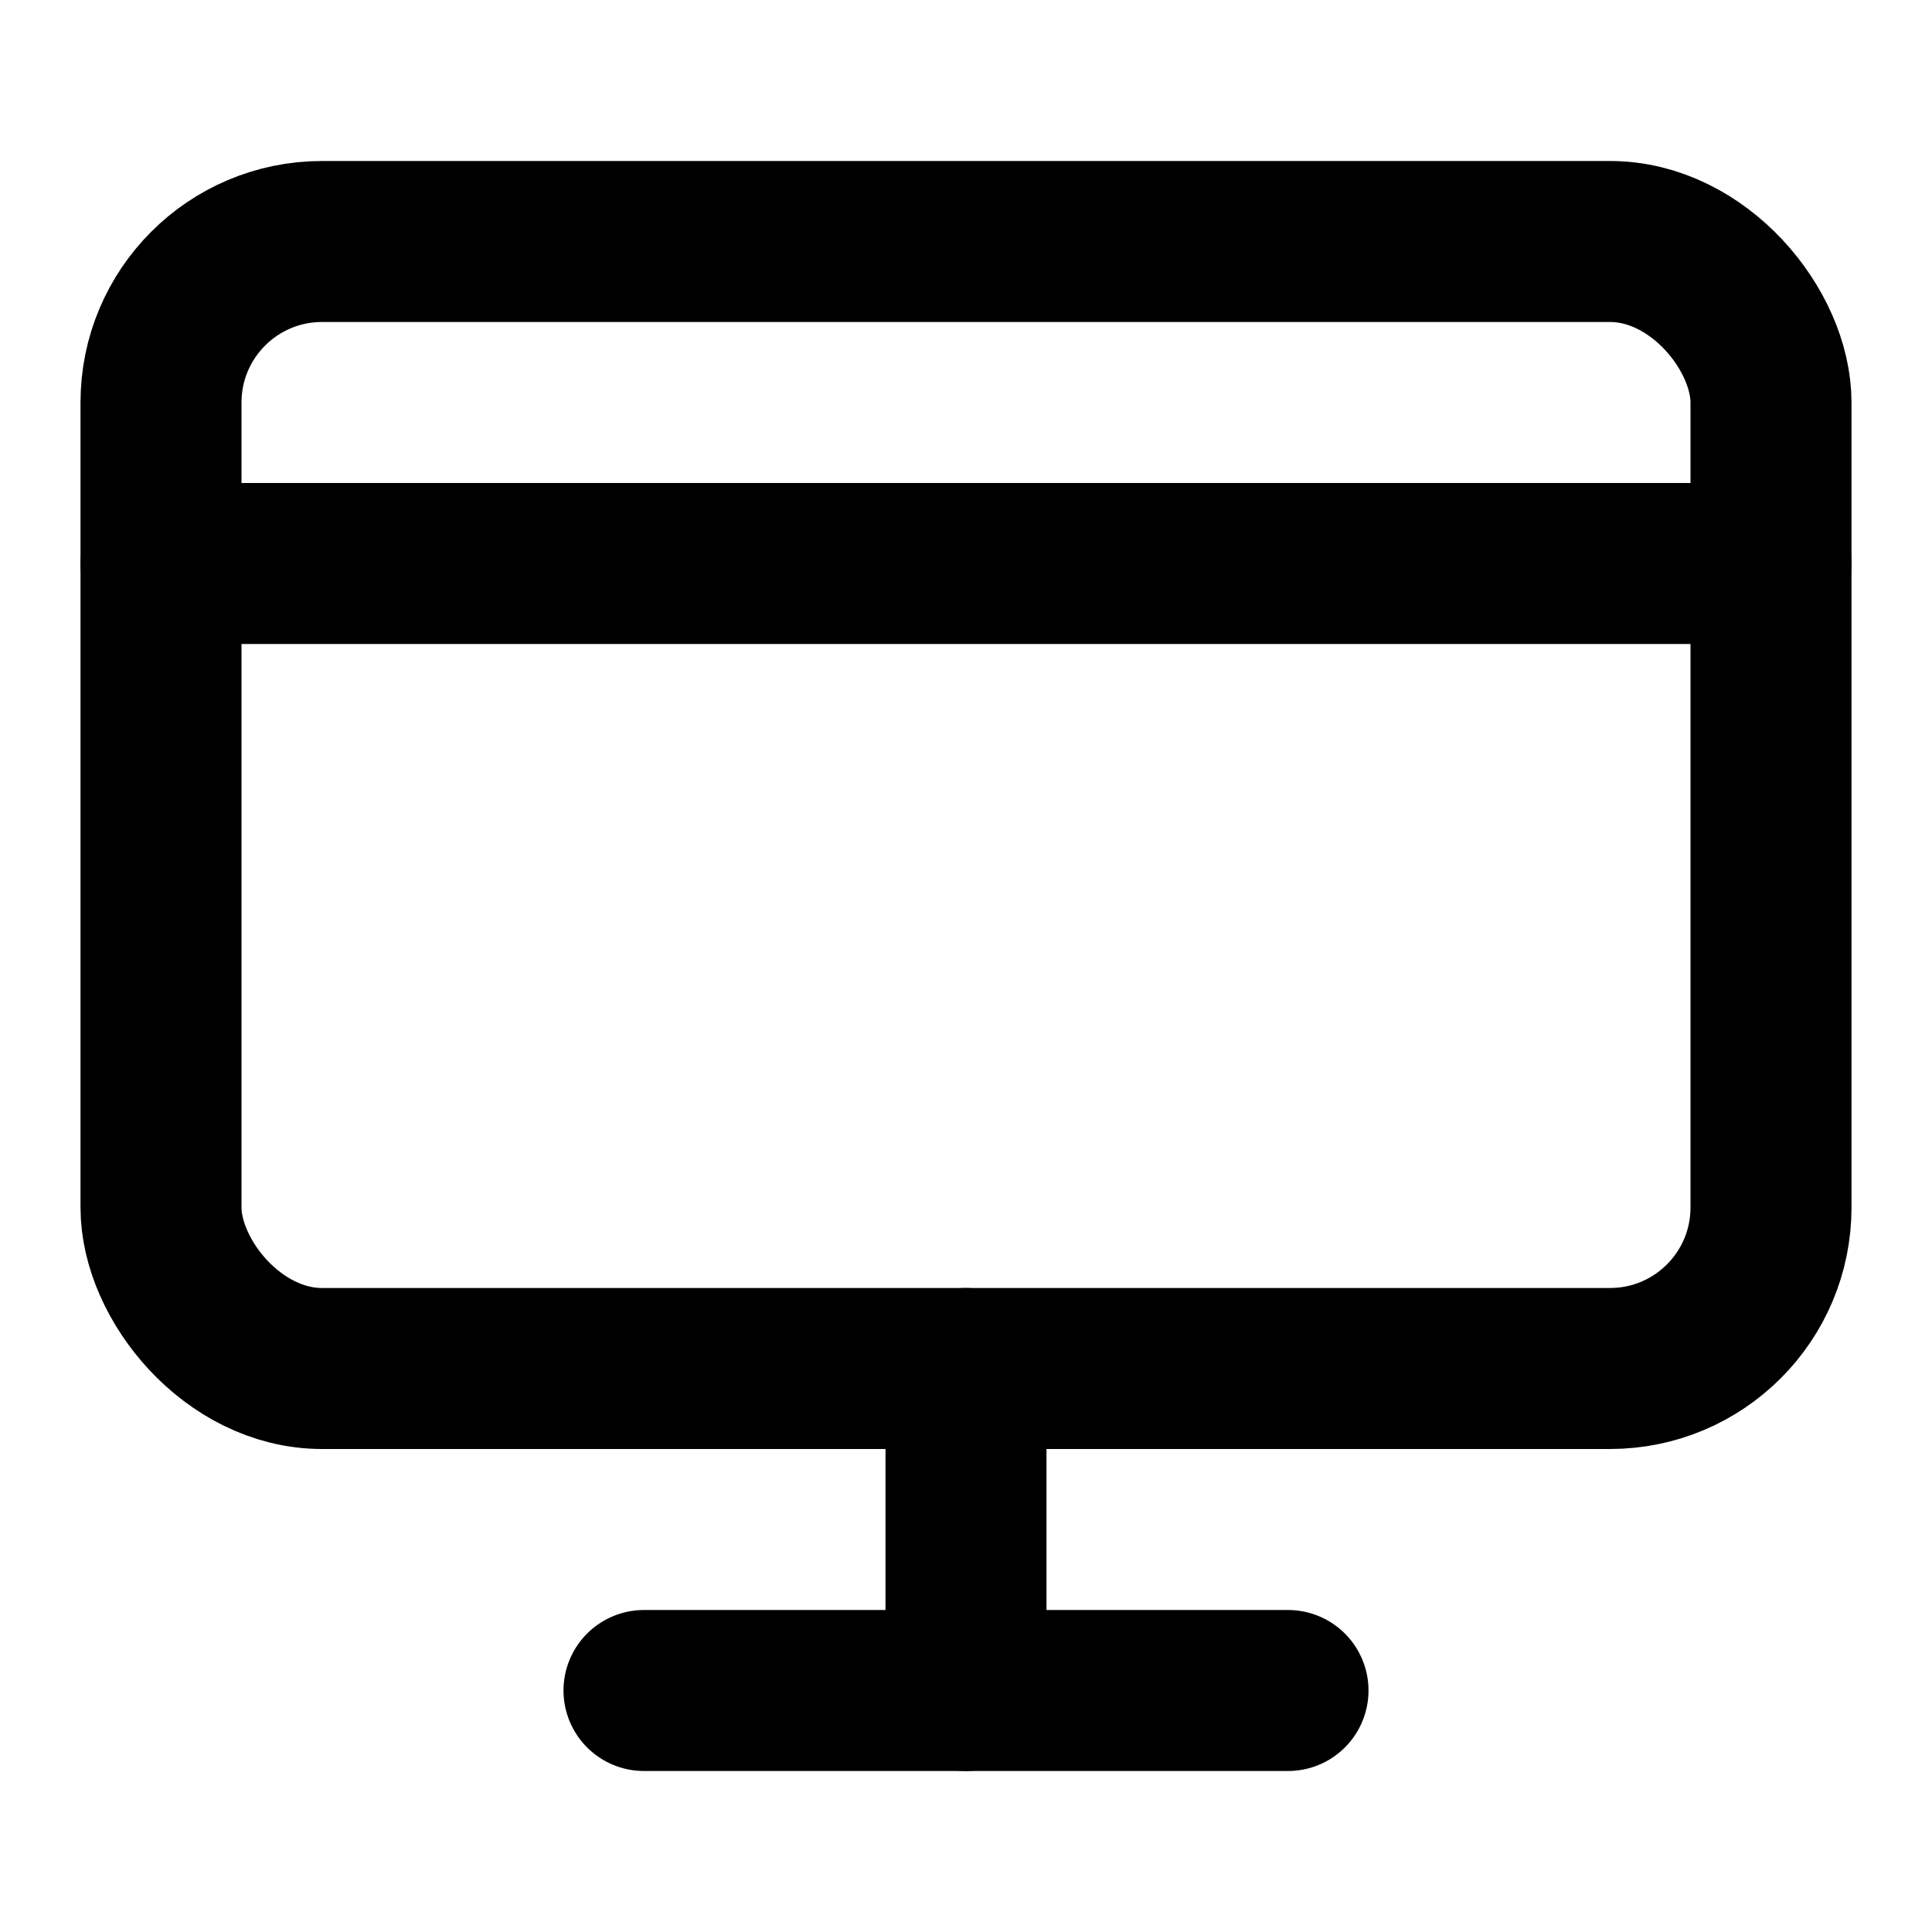
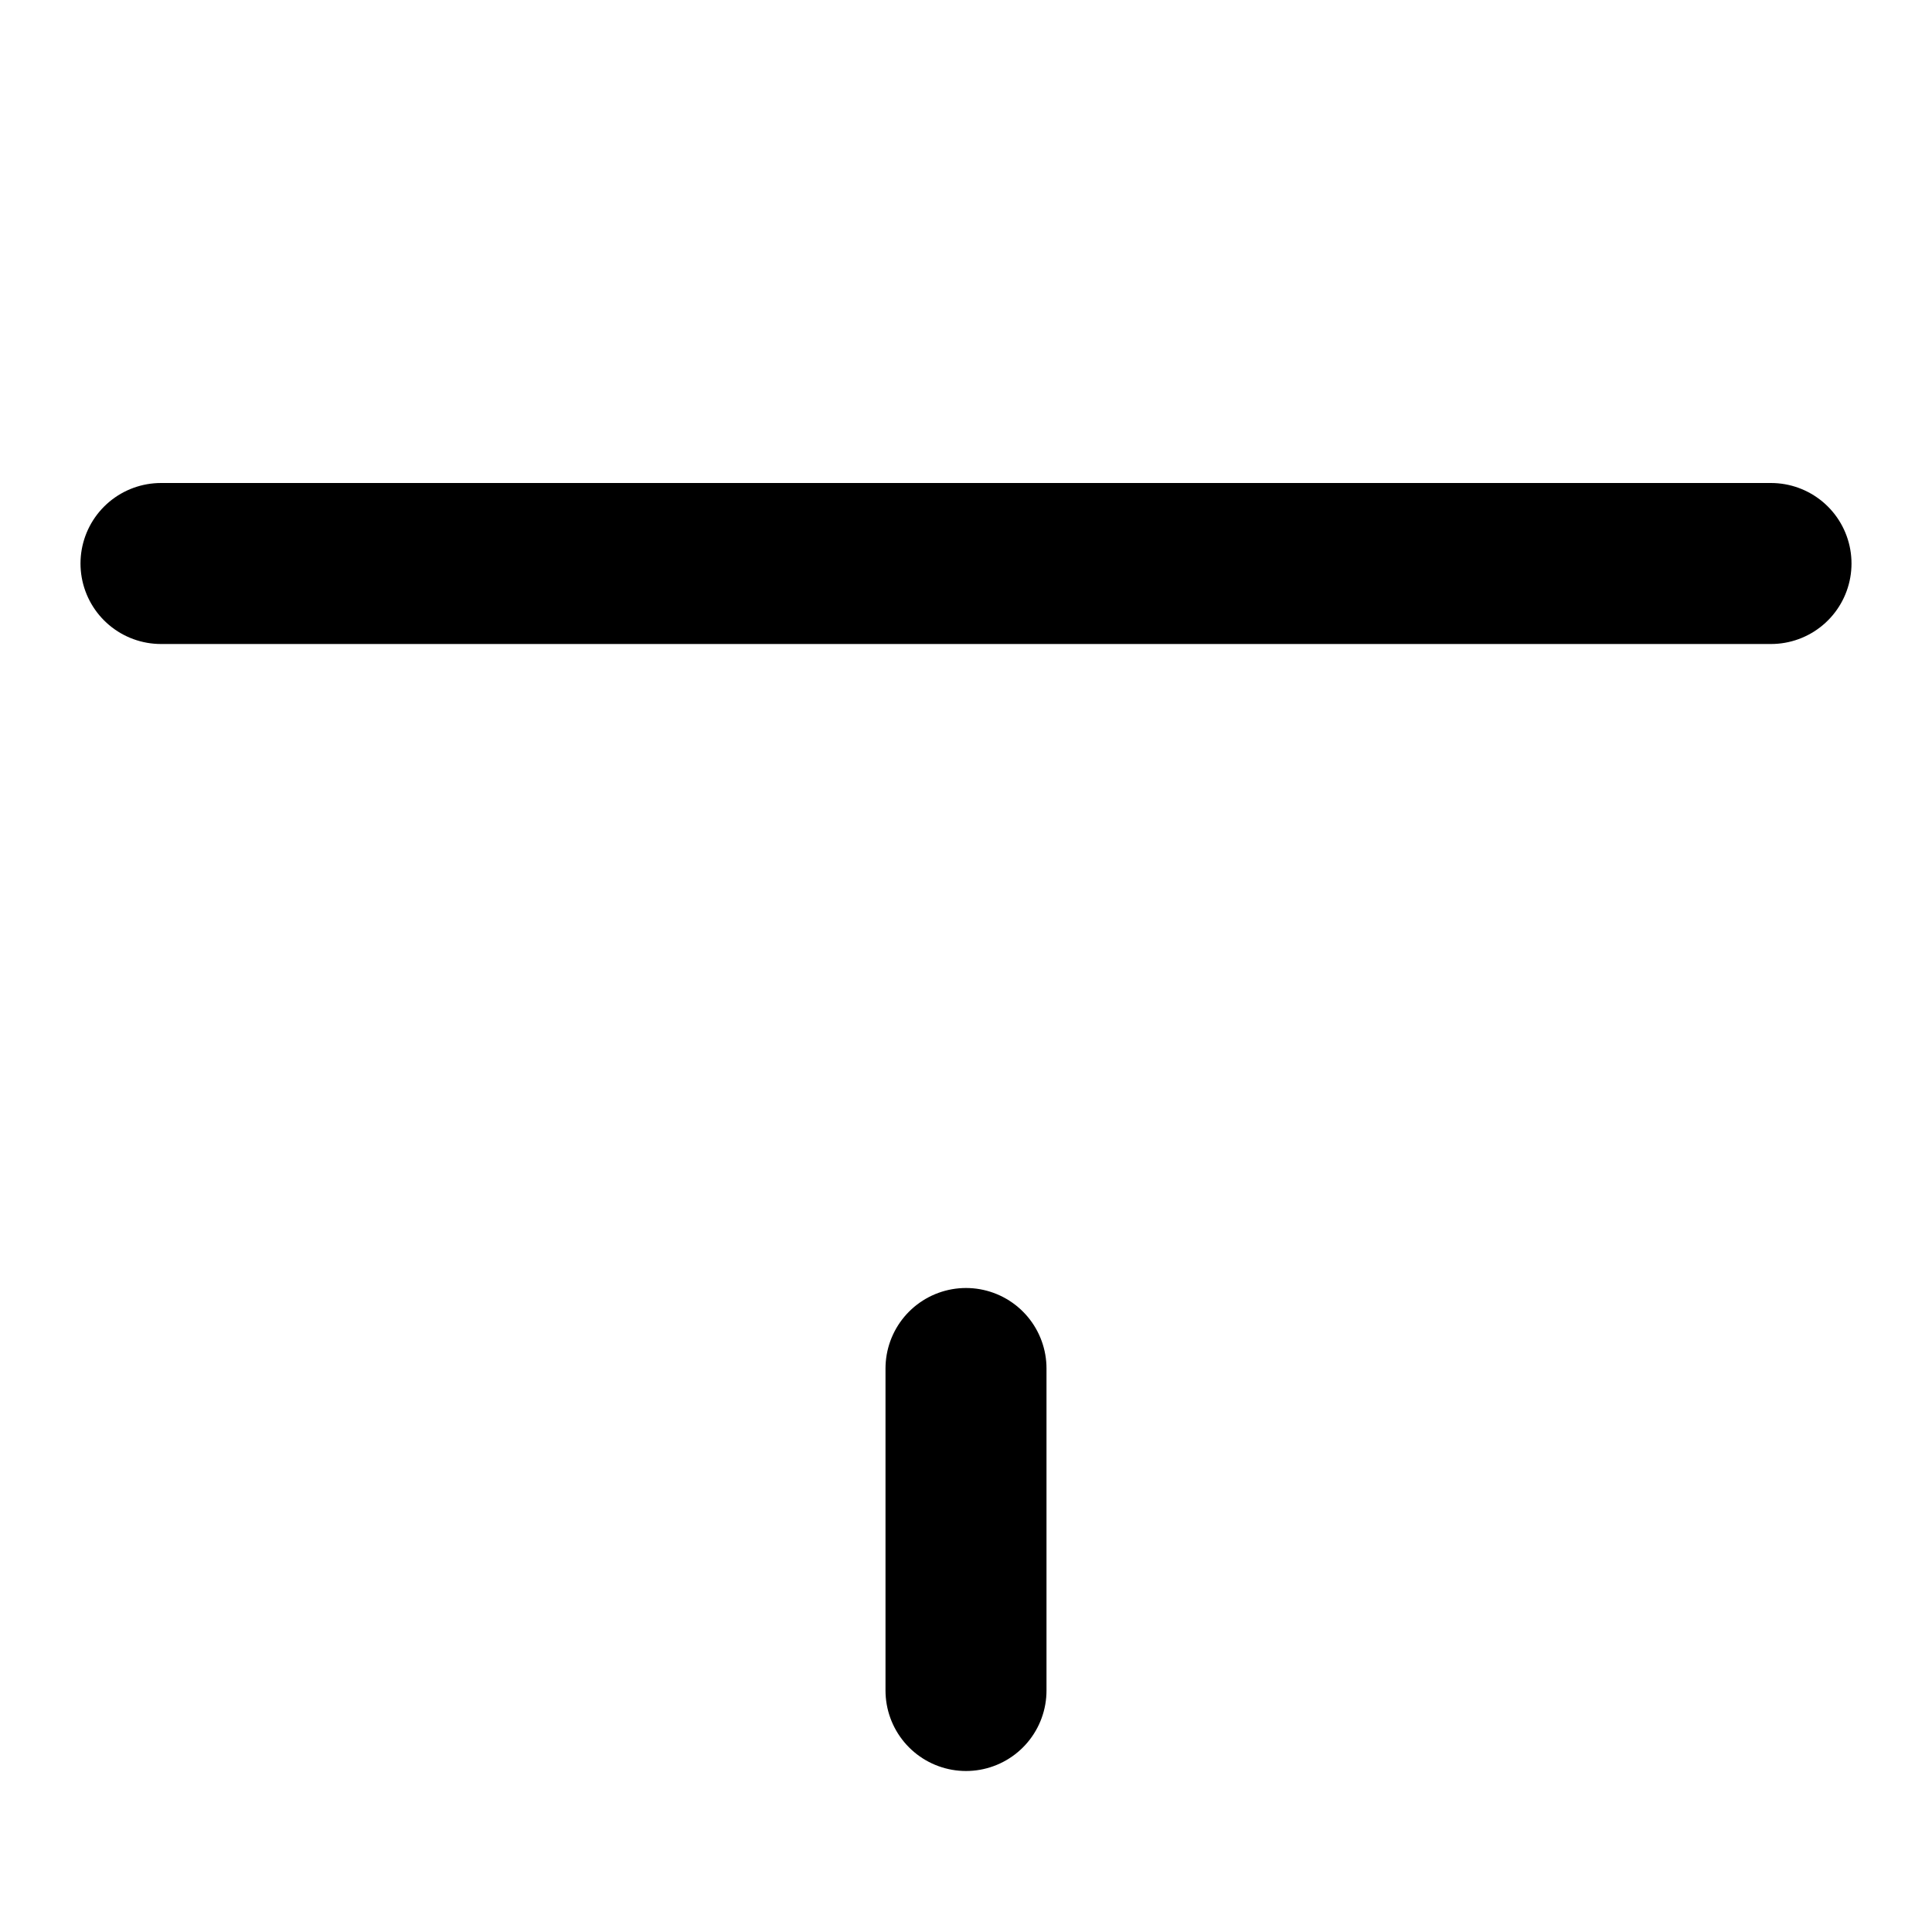
<svg xmlns="http://www.w3.org/2000/svg" viewBox="0 0 24 24" fill="none" stroke="currentColor" stroke-width="2" stroke-linecap="round" stroke-linejoin="round">
-   <rect x="2" y="3" width="20" height="14" rx="2" ry="2" />
  <line x1="2" y1="7" x2="22" y2="7" />
  <path d="M12 17v4" />
-   <path d="M8 21h8" />
</svg>